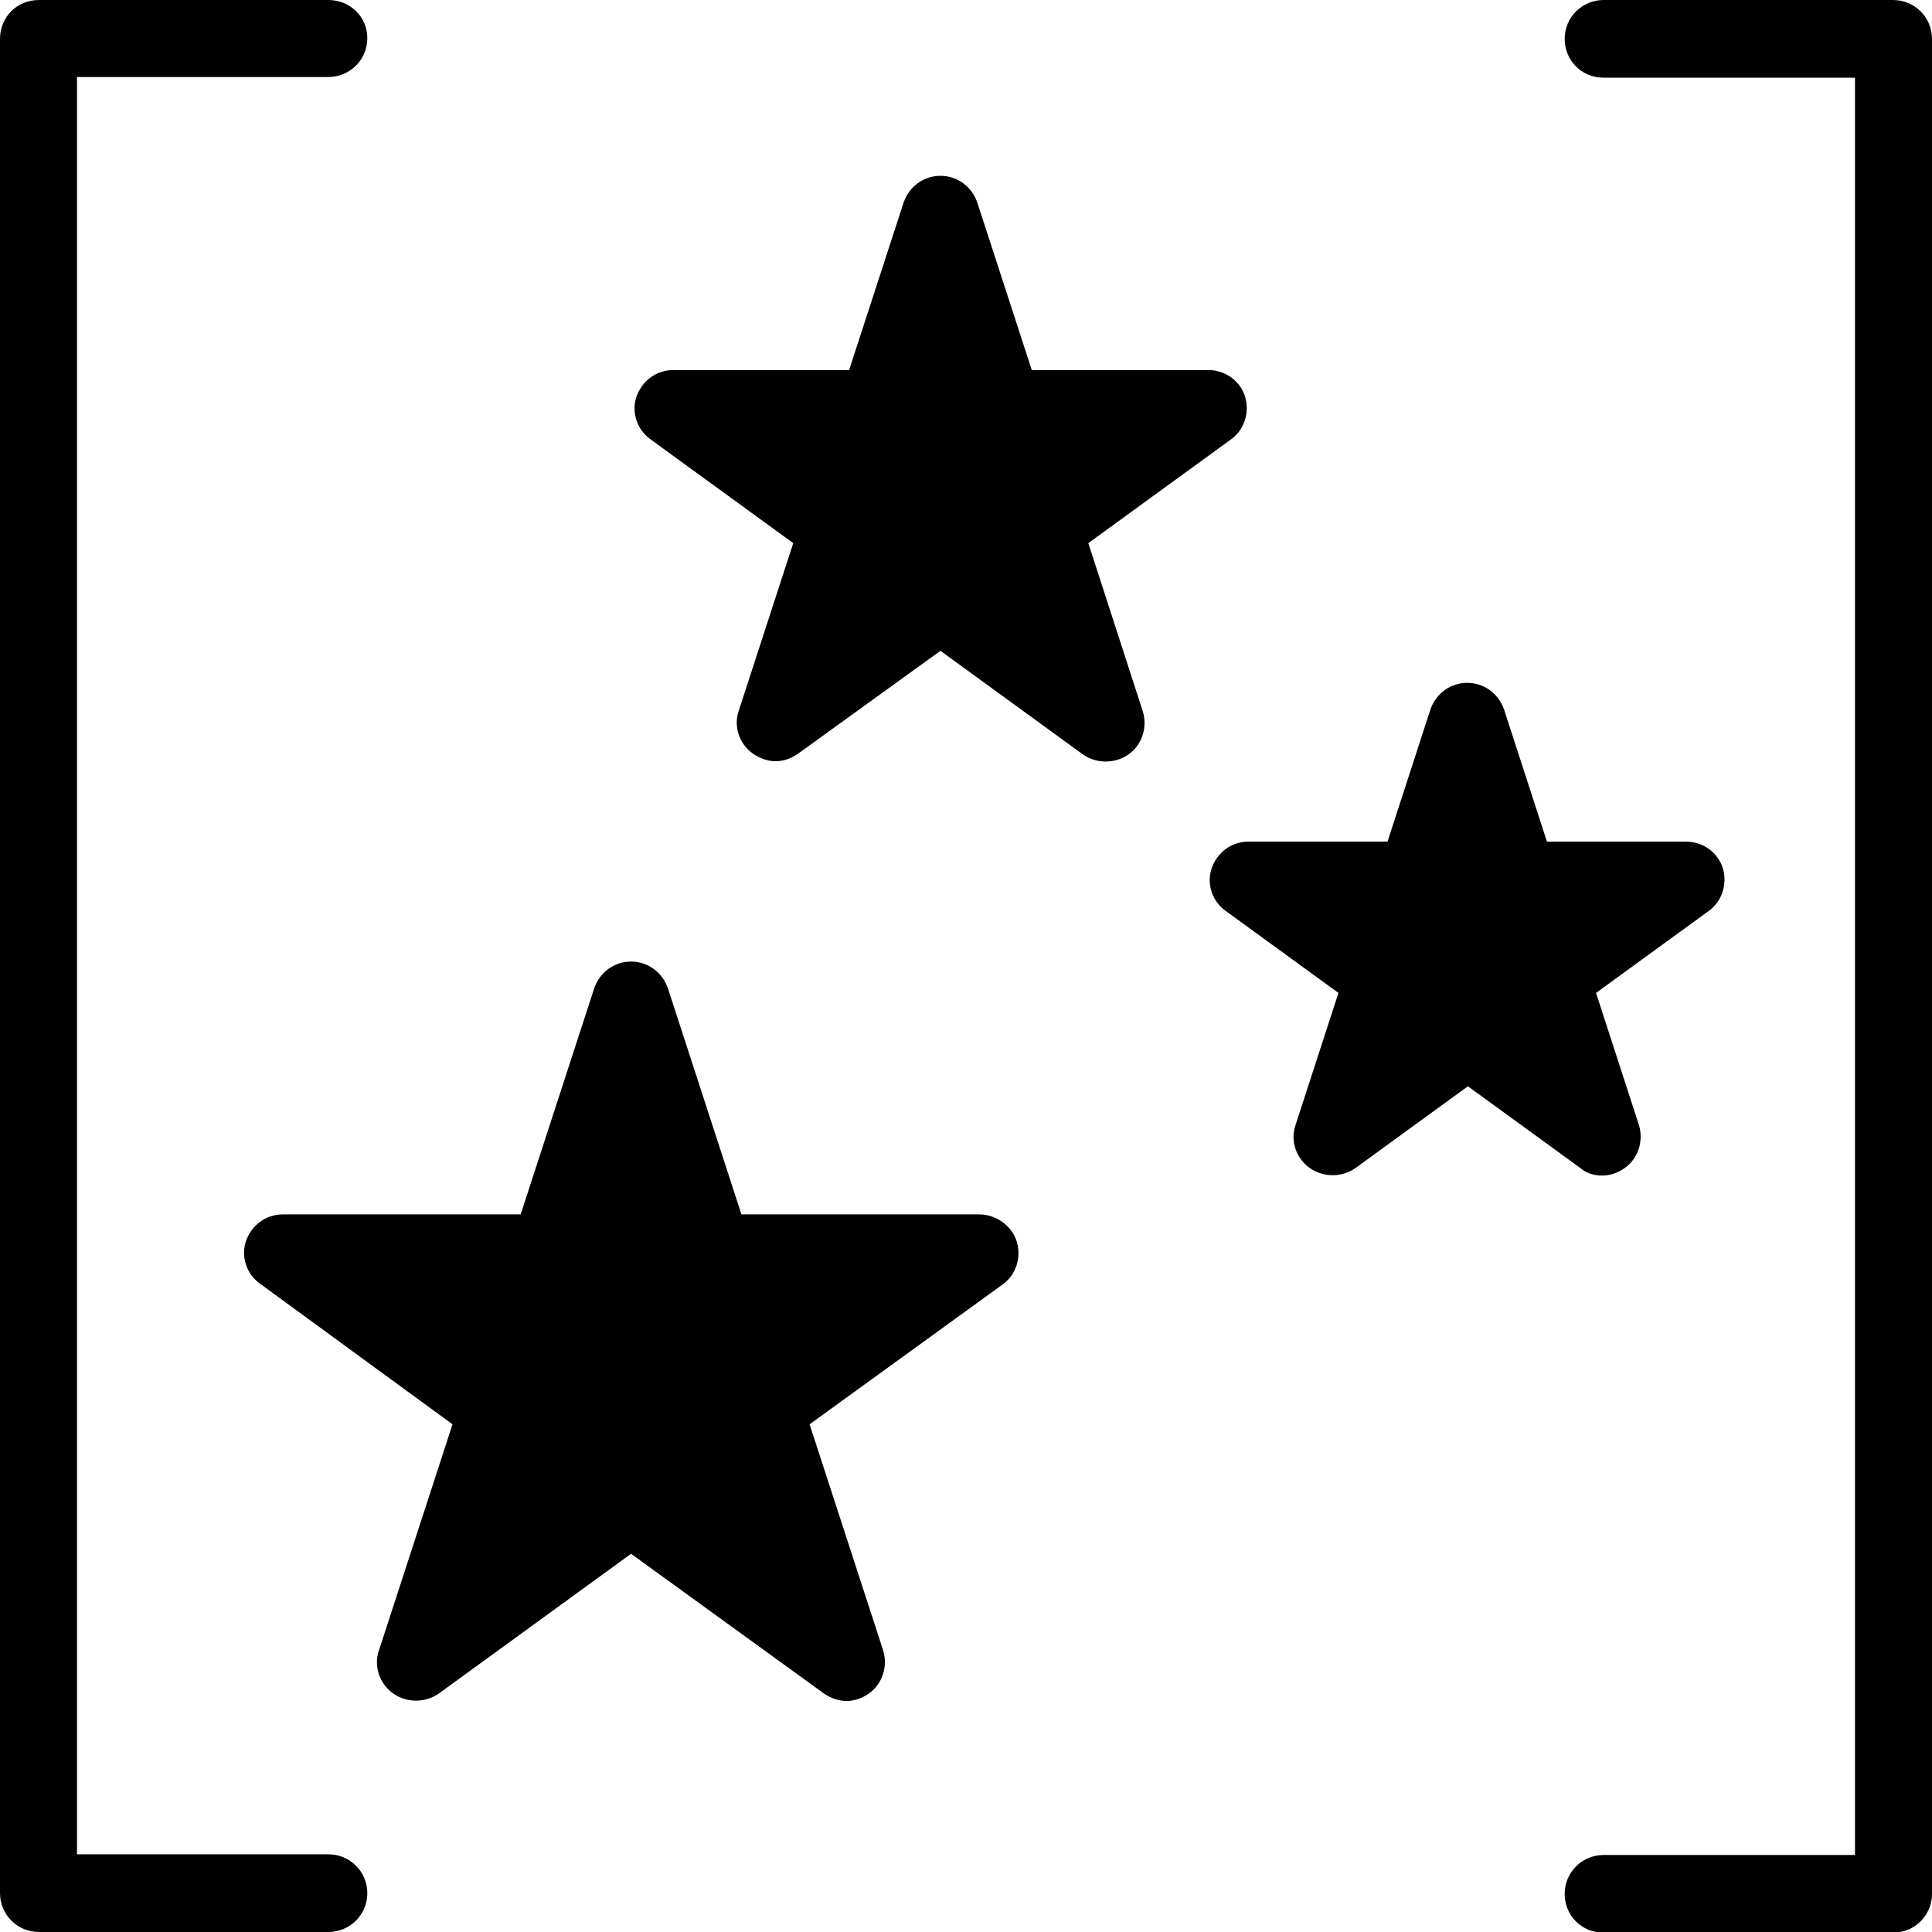
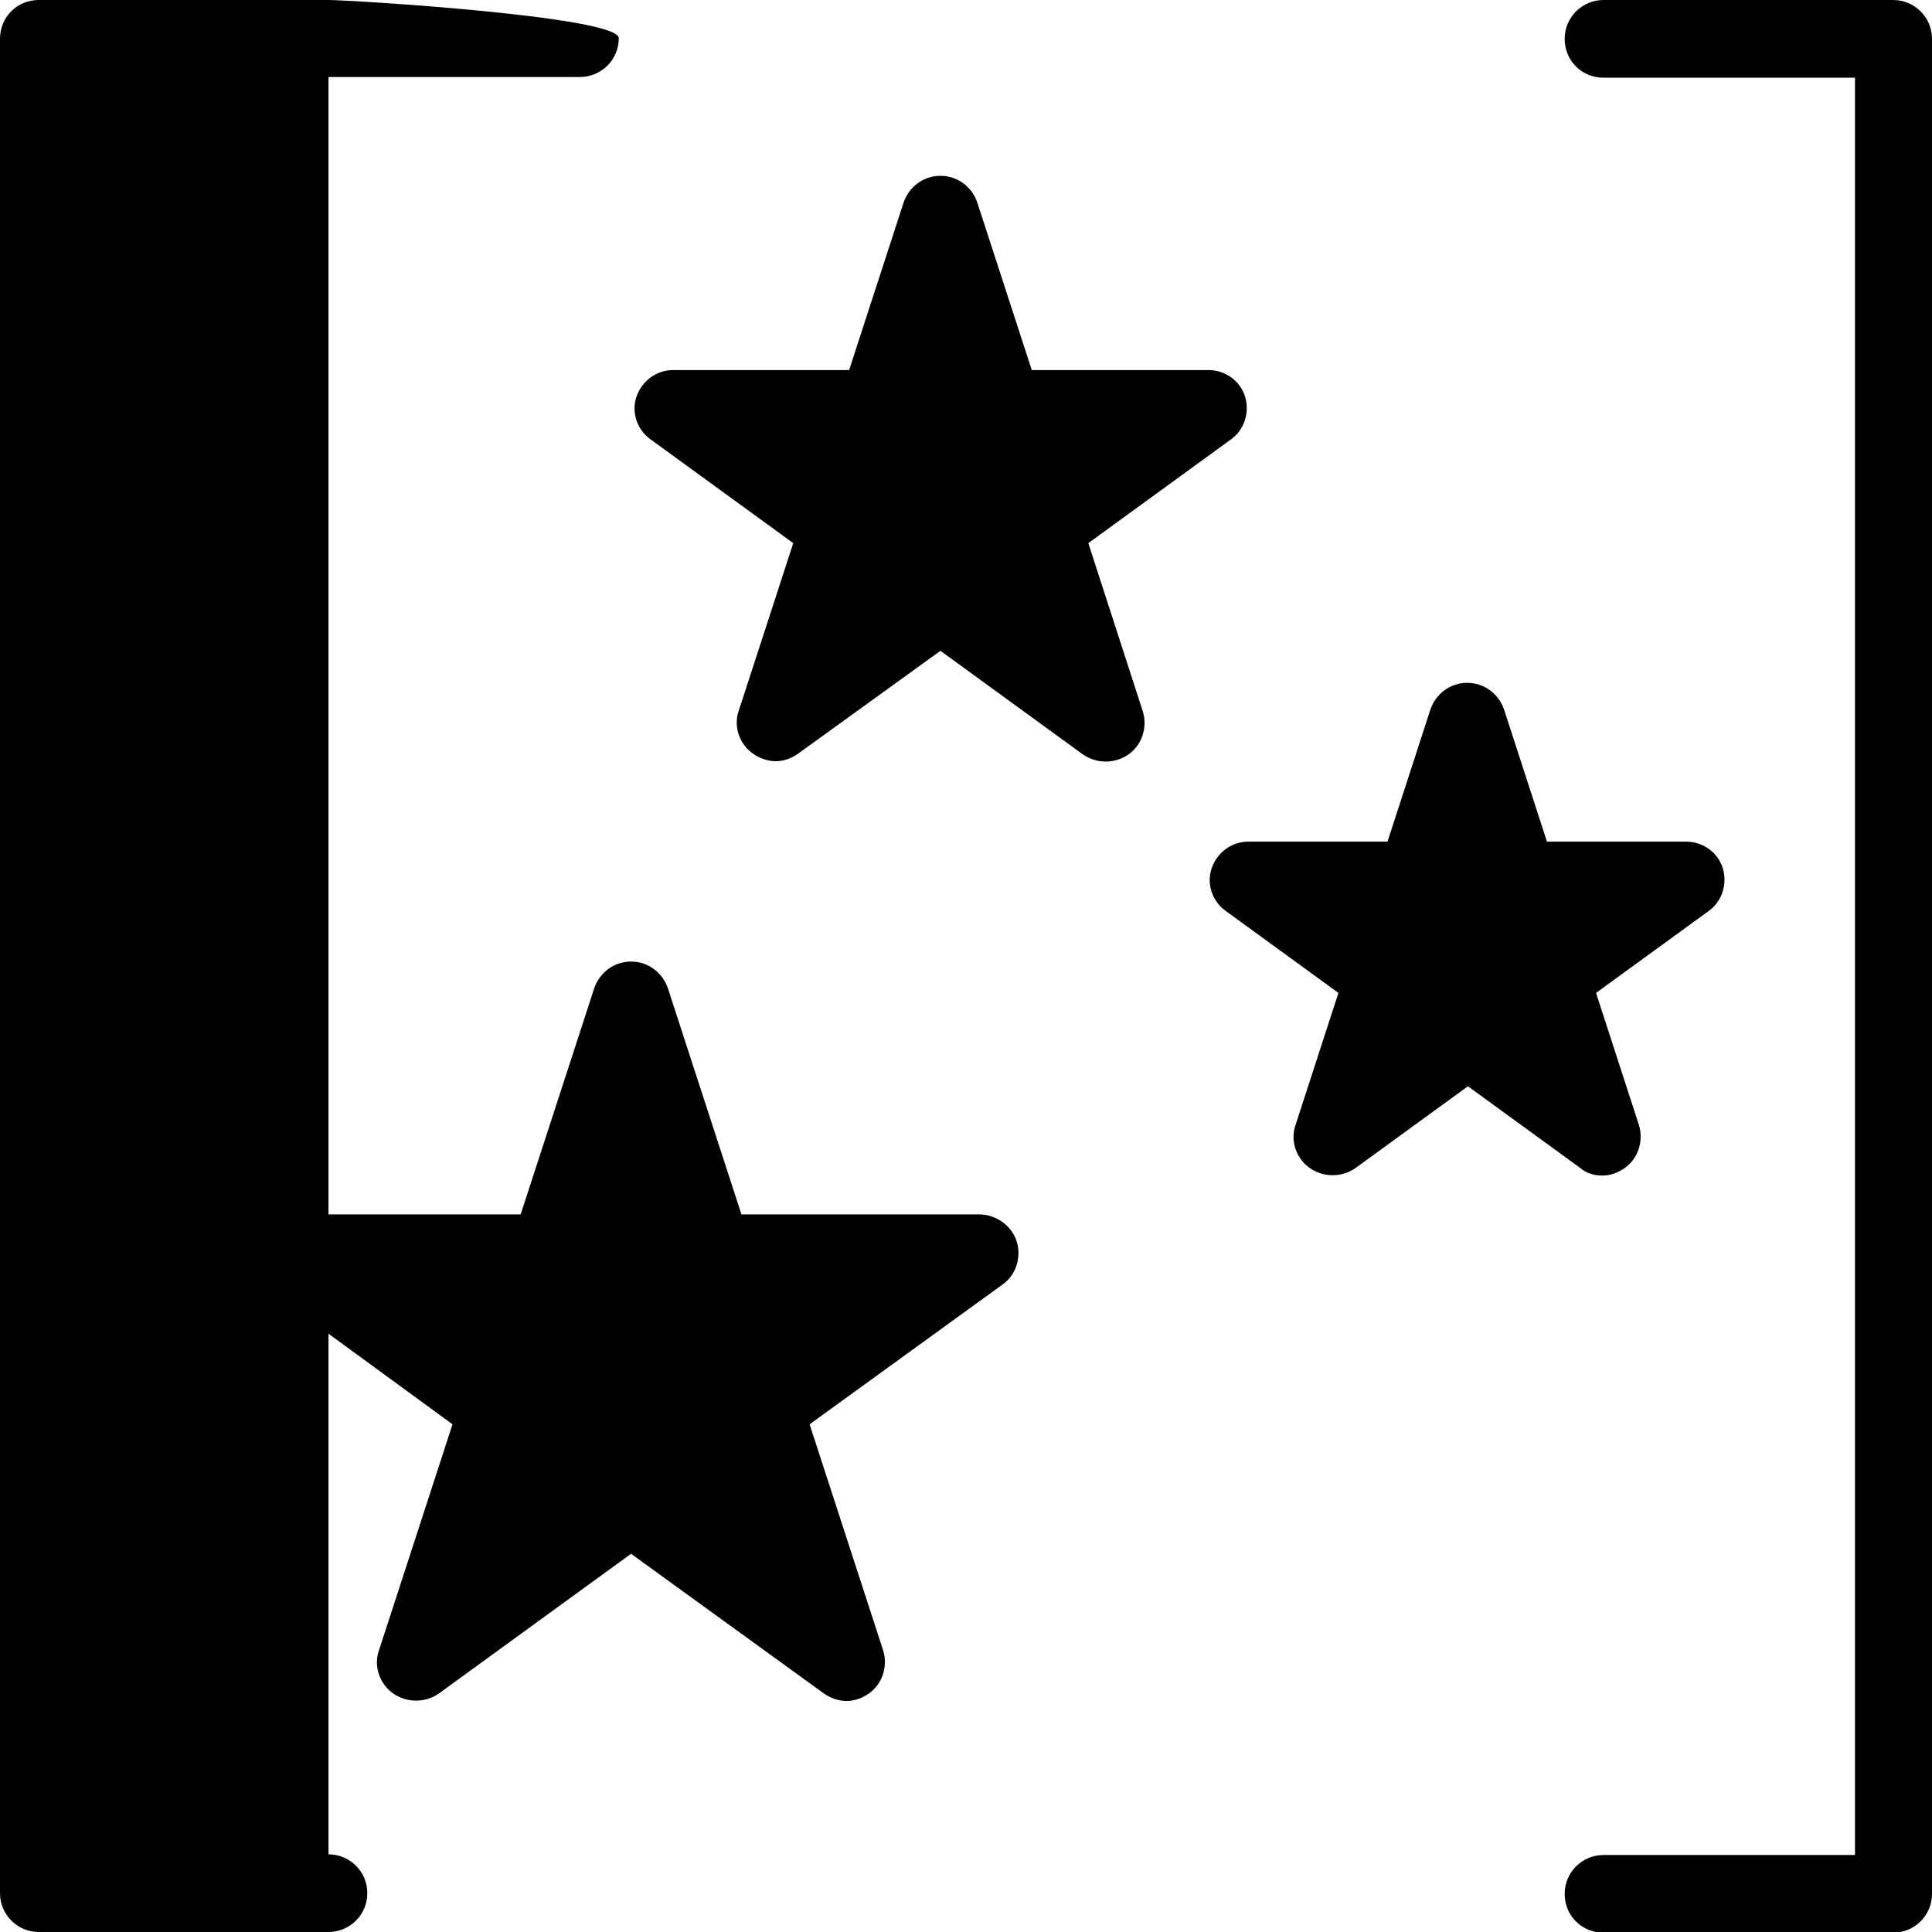
<svg xmlns="http://www.w3.org/2000/svg" version="1.1" id="Calque_1" x="0px" y="0px" viewBox="0 0 283.5 283.5" style="enable-background:new 0 0 283.5 283.5;" xml:space="preserve">
  <g id="Calque_1_1_">
    <g id="Trait_de_coupe">
	</g>
  </g>
  <g id="Decors">
-     <path d="M159.7,79.7l20.9-15.2c2-1.4,2.8-4,2.1-6.3s-2.9-3.9-5.4-3.9h-25.9l-8-24.6c-0.8-2.3-2.9-3.9-5.4-3.9s-4.6,1.6-5.4,3.9   l-8,24.6H98.8c-2.5,0-4.6,1.6-5.4,3.9s0.1,4.9,2.1,6.3l20.9,15.2l-8,24.6c-0.8,2.3,0.1,4.9,2.1,6.3c1,0.7,2.2,1.1,3.3,1.1   c1.2,0,2.3-0.4,3.3-1.1L138,95.5l20.9,15.2c2,1.4,4.7,1.4,6.7,0s2.8-4,2.1-6.3L159.7,79.7z M235.1,172.5c1.2,0,2.3-0.4,3.3-1.1   c2-1.4,2.8-4,2.1-6.3l-6.3-19.4l16.5-12c2-1.4,2.8-4,2.1-6.3c-0.7-2.3-2.9-3.9-5.4-3.9H227l-6.3-19.4c-0.8-2.3-2.9-3.9-5.4-3.9   s-4.6,1.6-5.4,3.9l-6.3,19.4h-20.4c-2.5,0-4.6,1.6-5.4,3.9c-0.8,2.3,0.1,4.9,2.1,6.3l16.5,12l-6.3,19.4c-0.8,2.3,0.1,4.9,2.1,6.3   s4.7,1.4,6.7,0l16.5-12l16.5,12C232.8,172.2,234,172.5,235.1,172.5z M143.7,178.2h-34.9L98,145c-0.8-2.3-2.9-3.9-5.4-3.9   s-4.6,1.6-5.4,3.9l-10.8,33.2H41.5c-2.5,0-4.6,1.6-5.4,3.9s0.1,4.9,2.1,6.3L66.4,209l-10.8,33.2c-0.8,2.3,0.1,4.9,2.1,6.3   c2,1.4,4.7,1.4,6.7,0L92.6,228l28.3,20.5c1,0.7,2.2,1.1,3.3,1.1c1.2,0,2.3-0.4,3.3-1.1c2-1.4,2.8-4,2.1-6.3L118.8,209l28.3-20.5   c2-1.4,2.8-4,2.1-6.3S146.2,178.2,143.7,178.2z M48.2,272.1H11.3V11.3h36.9c3.1,0,5.7-2.5,5.7-5.7S51.3,0,48.2,0H5.7   C2.5,0,0,2.5,0,5.7v272.1c0,3.1,2.5,5.7,5.7,5.7h42.5c3.1,0,5.7-2.5,5.7-5.7S51.3,272.1,48.2,272.1z M277.8,0h-42.5   c-3.1,0-5.7,2.5-5.7,5.7s2.5,5.7,5.7,5.7h36.9v260.8h-36.9c-3.1,0-5.7,2.5-5.7,5.7s2.5,5.7,5.7,5.7h42.5c3.1,0,5.7-2.5,5.7-5.7V5.7   C283.5,2.5,280.9,0,277.8,0z" />
+     <path d="M159.7,79.7l20.9-15.2c2-1.4,2.8-4,2.1-6.3s-2.9-3.9-5.4-3.9h-25.9l-8-24.6c-0.8-2.3-2.9-3.9-5.4-3.9s-4.6,1.6-5.4,3.9   l-8,24.6H98.8c-2.5,0-4.6,1.6-5.4,3.9s0.1,4.9,2.1,6.3l20.9,15.2l-8,24.6c-0.8,2.3,0.1,4.9,2.1,6.3c1,0.7,2.2,1.1,3.3,1.1   c1.2,0,2.3-0.4,3.3-1.1L138,95.5l20.9,15.2c2,1.4,4.7,1.4,6.7,0s2.8-4,2.1-6.3L159.7,79.7z M235.1,172.5c1.2,0,2.3-0.4,3.3-1.1   c2-1.4,2.8-4,2.1-6.3l-6.3-19.4l16.5-12c2-1.4,2.8-4,2.1-6.3c-0.7-2.3-2.9-3.9-5.4-3.9H227l-6.3-19.4c-0.8-2.3-2.9-3.9-5.4-3.9   s-4.6,1.6-5.4,3.9l-6.3,19.4h-20.4c-2.5,0-4.6,1.6-5.4,3.9c-0.8,2.3,0.1,4.9,2.1,6.3l16.5,12l-6.3,19.4c-0.8,2.3,0.1,4.9,2.1,6.3   s4.7,1.4,6.7,0l16.5-12l16.5,12C232.8,172.2,234,172.5,235.1,172.5z M143.7,178.2h-34.9L98,145c-0.8-2.3-2.9-3.9-5.4-3.9   s-4.6,1.6-5.4,3.9l-10.8,33.2H41.5c-2.5,0-4.6,1.6-5.4,3.9s0.1,4.9,2.1,6.3L66.4,209l-10.8,33.2c-0.8,2.3,0.1,4.9,2.1,6.3   c2,1.4,4.7,1.4,6.7,0L92.6,228l28.3,20.5c1,0.7,2.2,1.1,3.3,1.1c1.2,0,2.3-0.4,3.3-1.1c2-1.4,2.8-4,2.1-6.3L118.8,209l28.3-20.5   c2-1.4,2.8-4,2.1-6.3S146.2,178.2,143.7,178.2z M48.2,272.1V11.3h36.9c3.1,0,5.7-2.5,5.7-5.7S51.3,0,48.2,0H5.7   C2.5,0,0,2.5,0,5.7v272.1c0,3.1,2.5,5.7,5.7,5.7h42.5c3.1,0,5.7-2.5,5.7-5.7S51.3,272.1,48.2,272.1z M277.8,0h-42.5   c-3.1,0-5.7,2.5-5.7,5.7s2.5,5.7,5.7,5.7h36.9v260.8h-36.9c-3.1,0-5.7,2.5-5.7,5.7s2.5,5.7,5.7,5.7h42.5c3.1,0,5.7-2.5,5.7-5.7V5.7   C283.5,2.5,280.9,0,277.8,0z" />
  </g>
</svg>